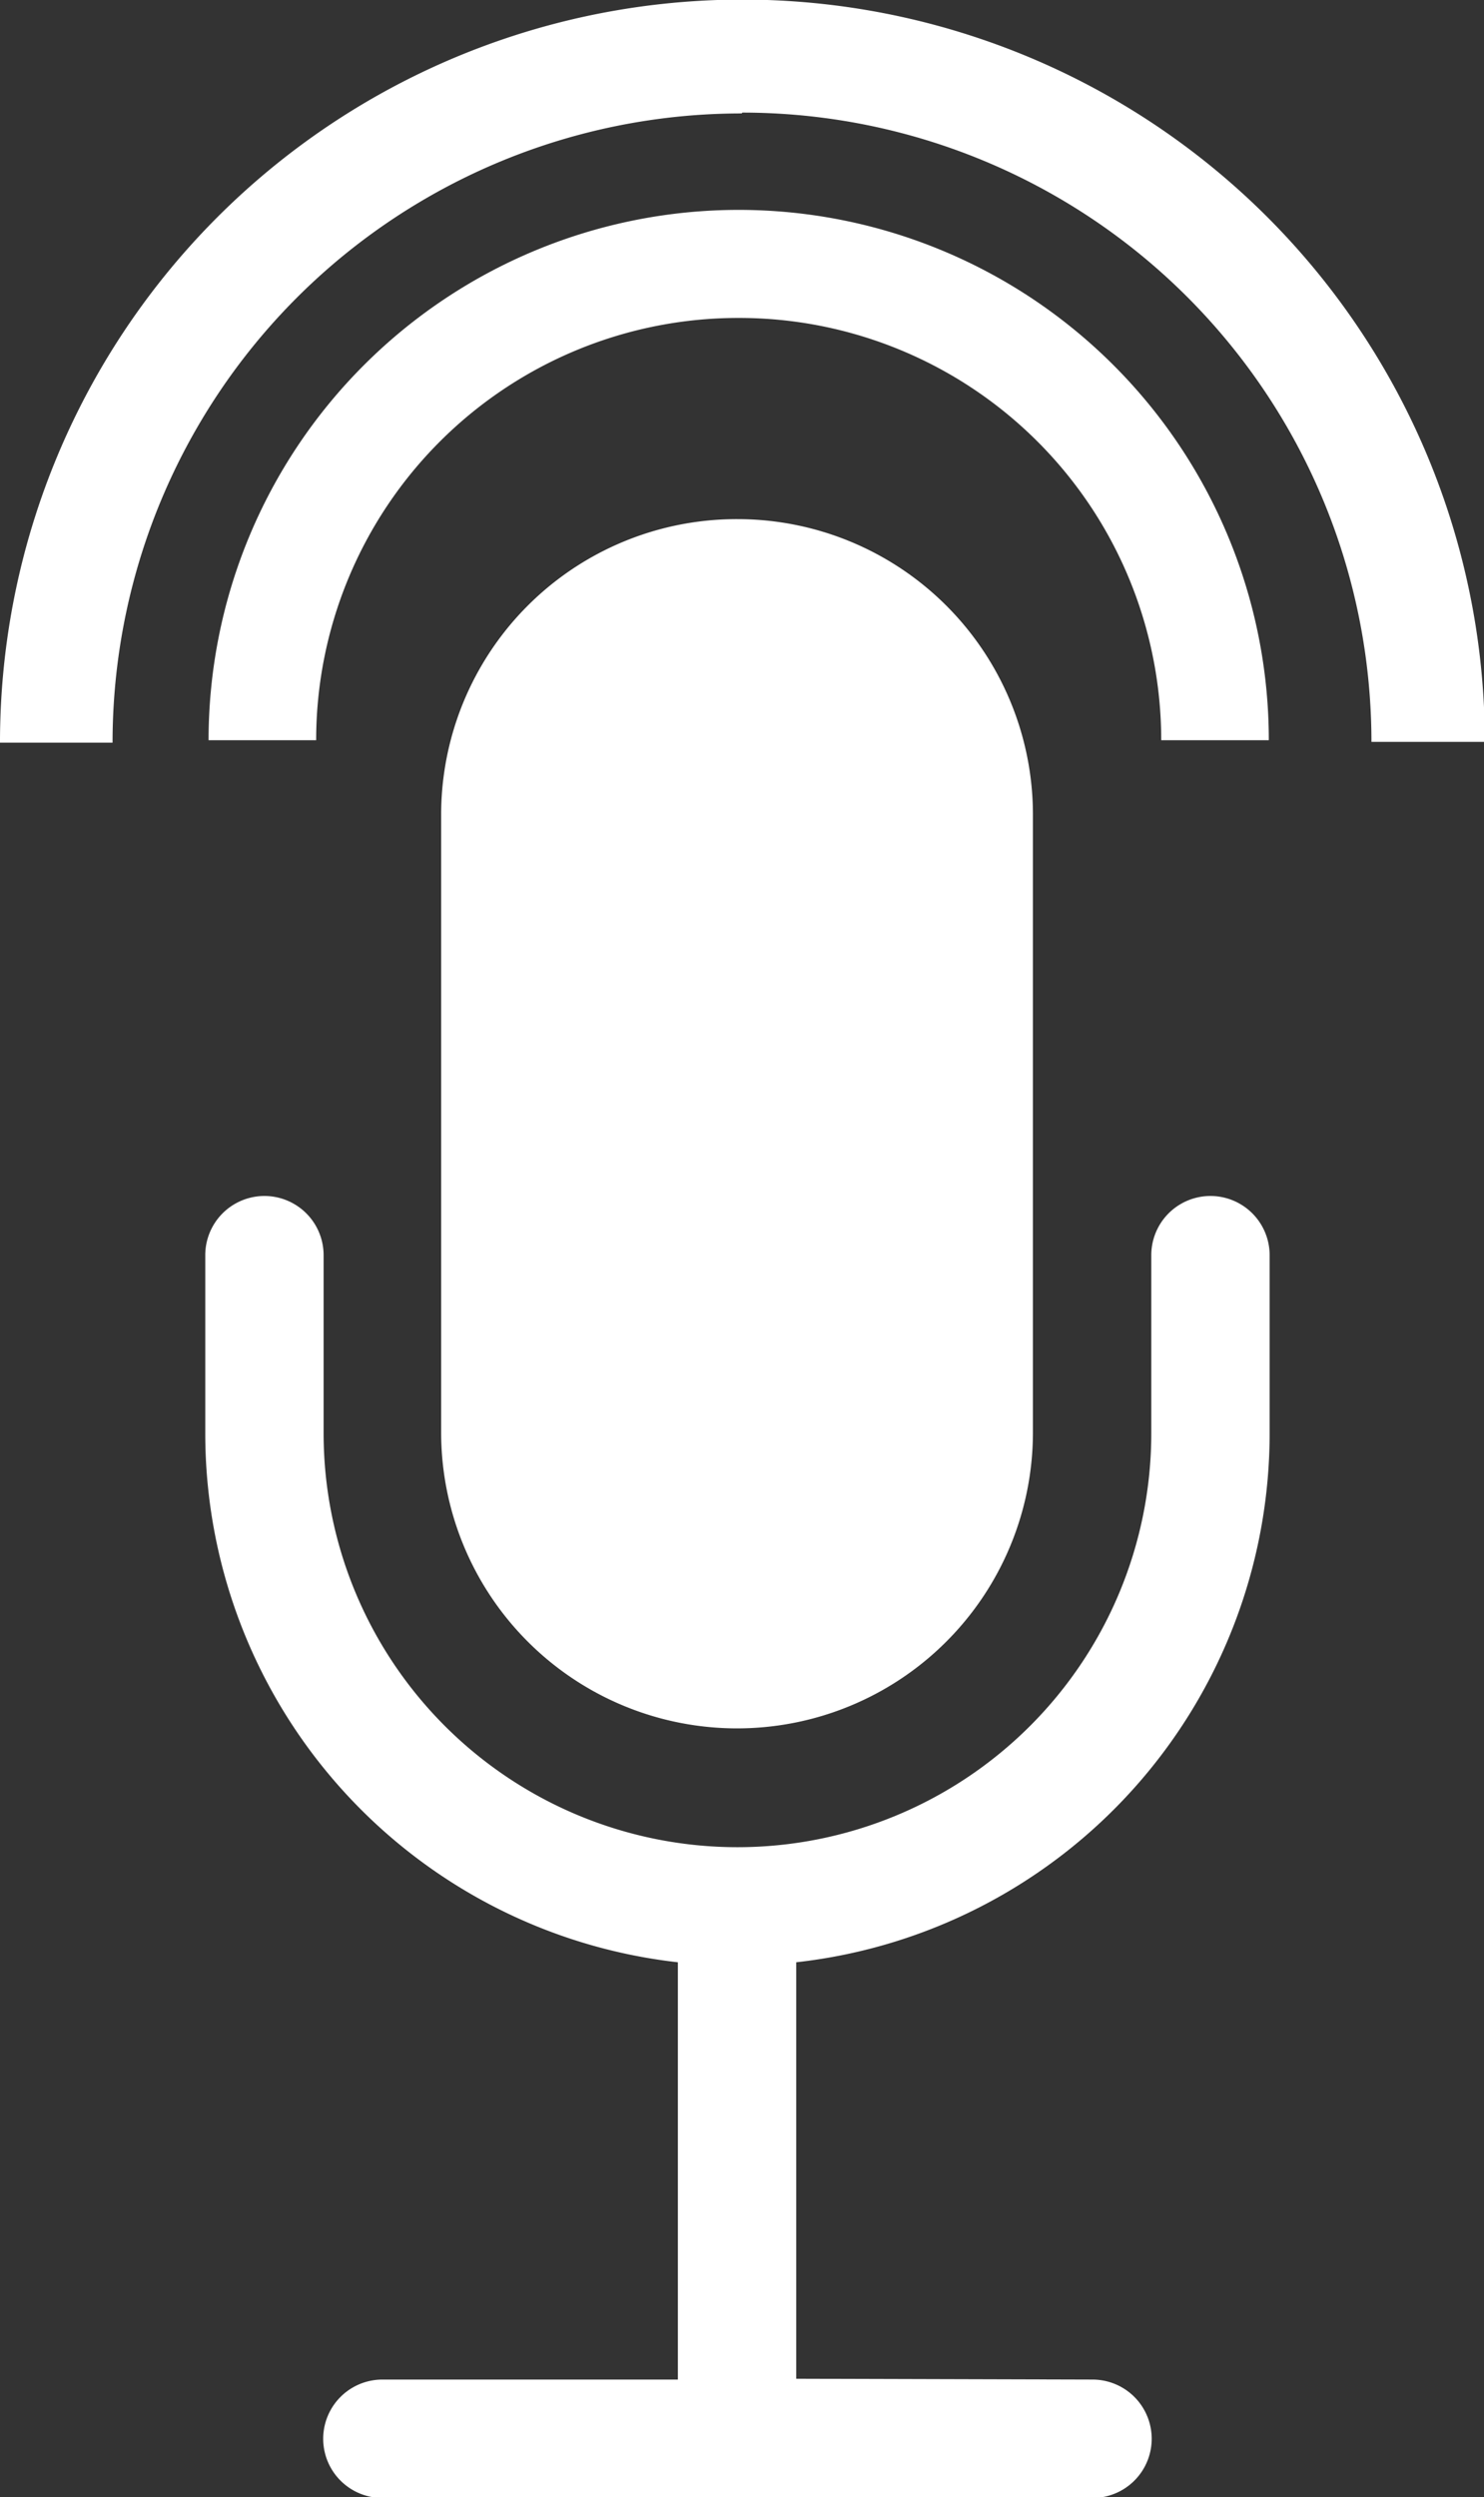
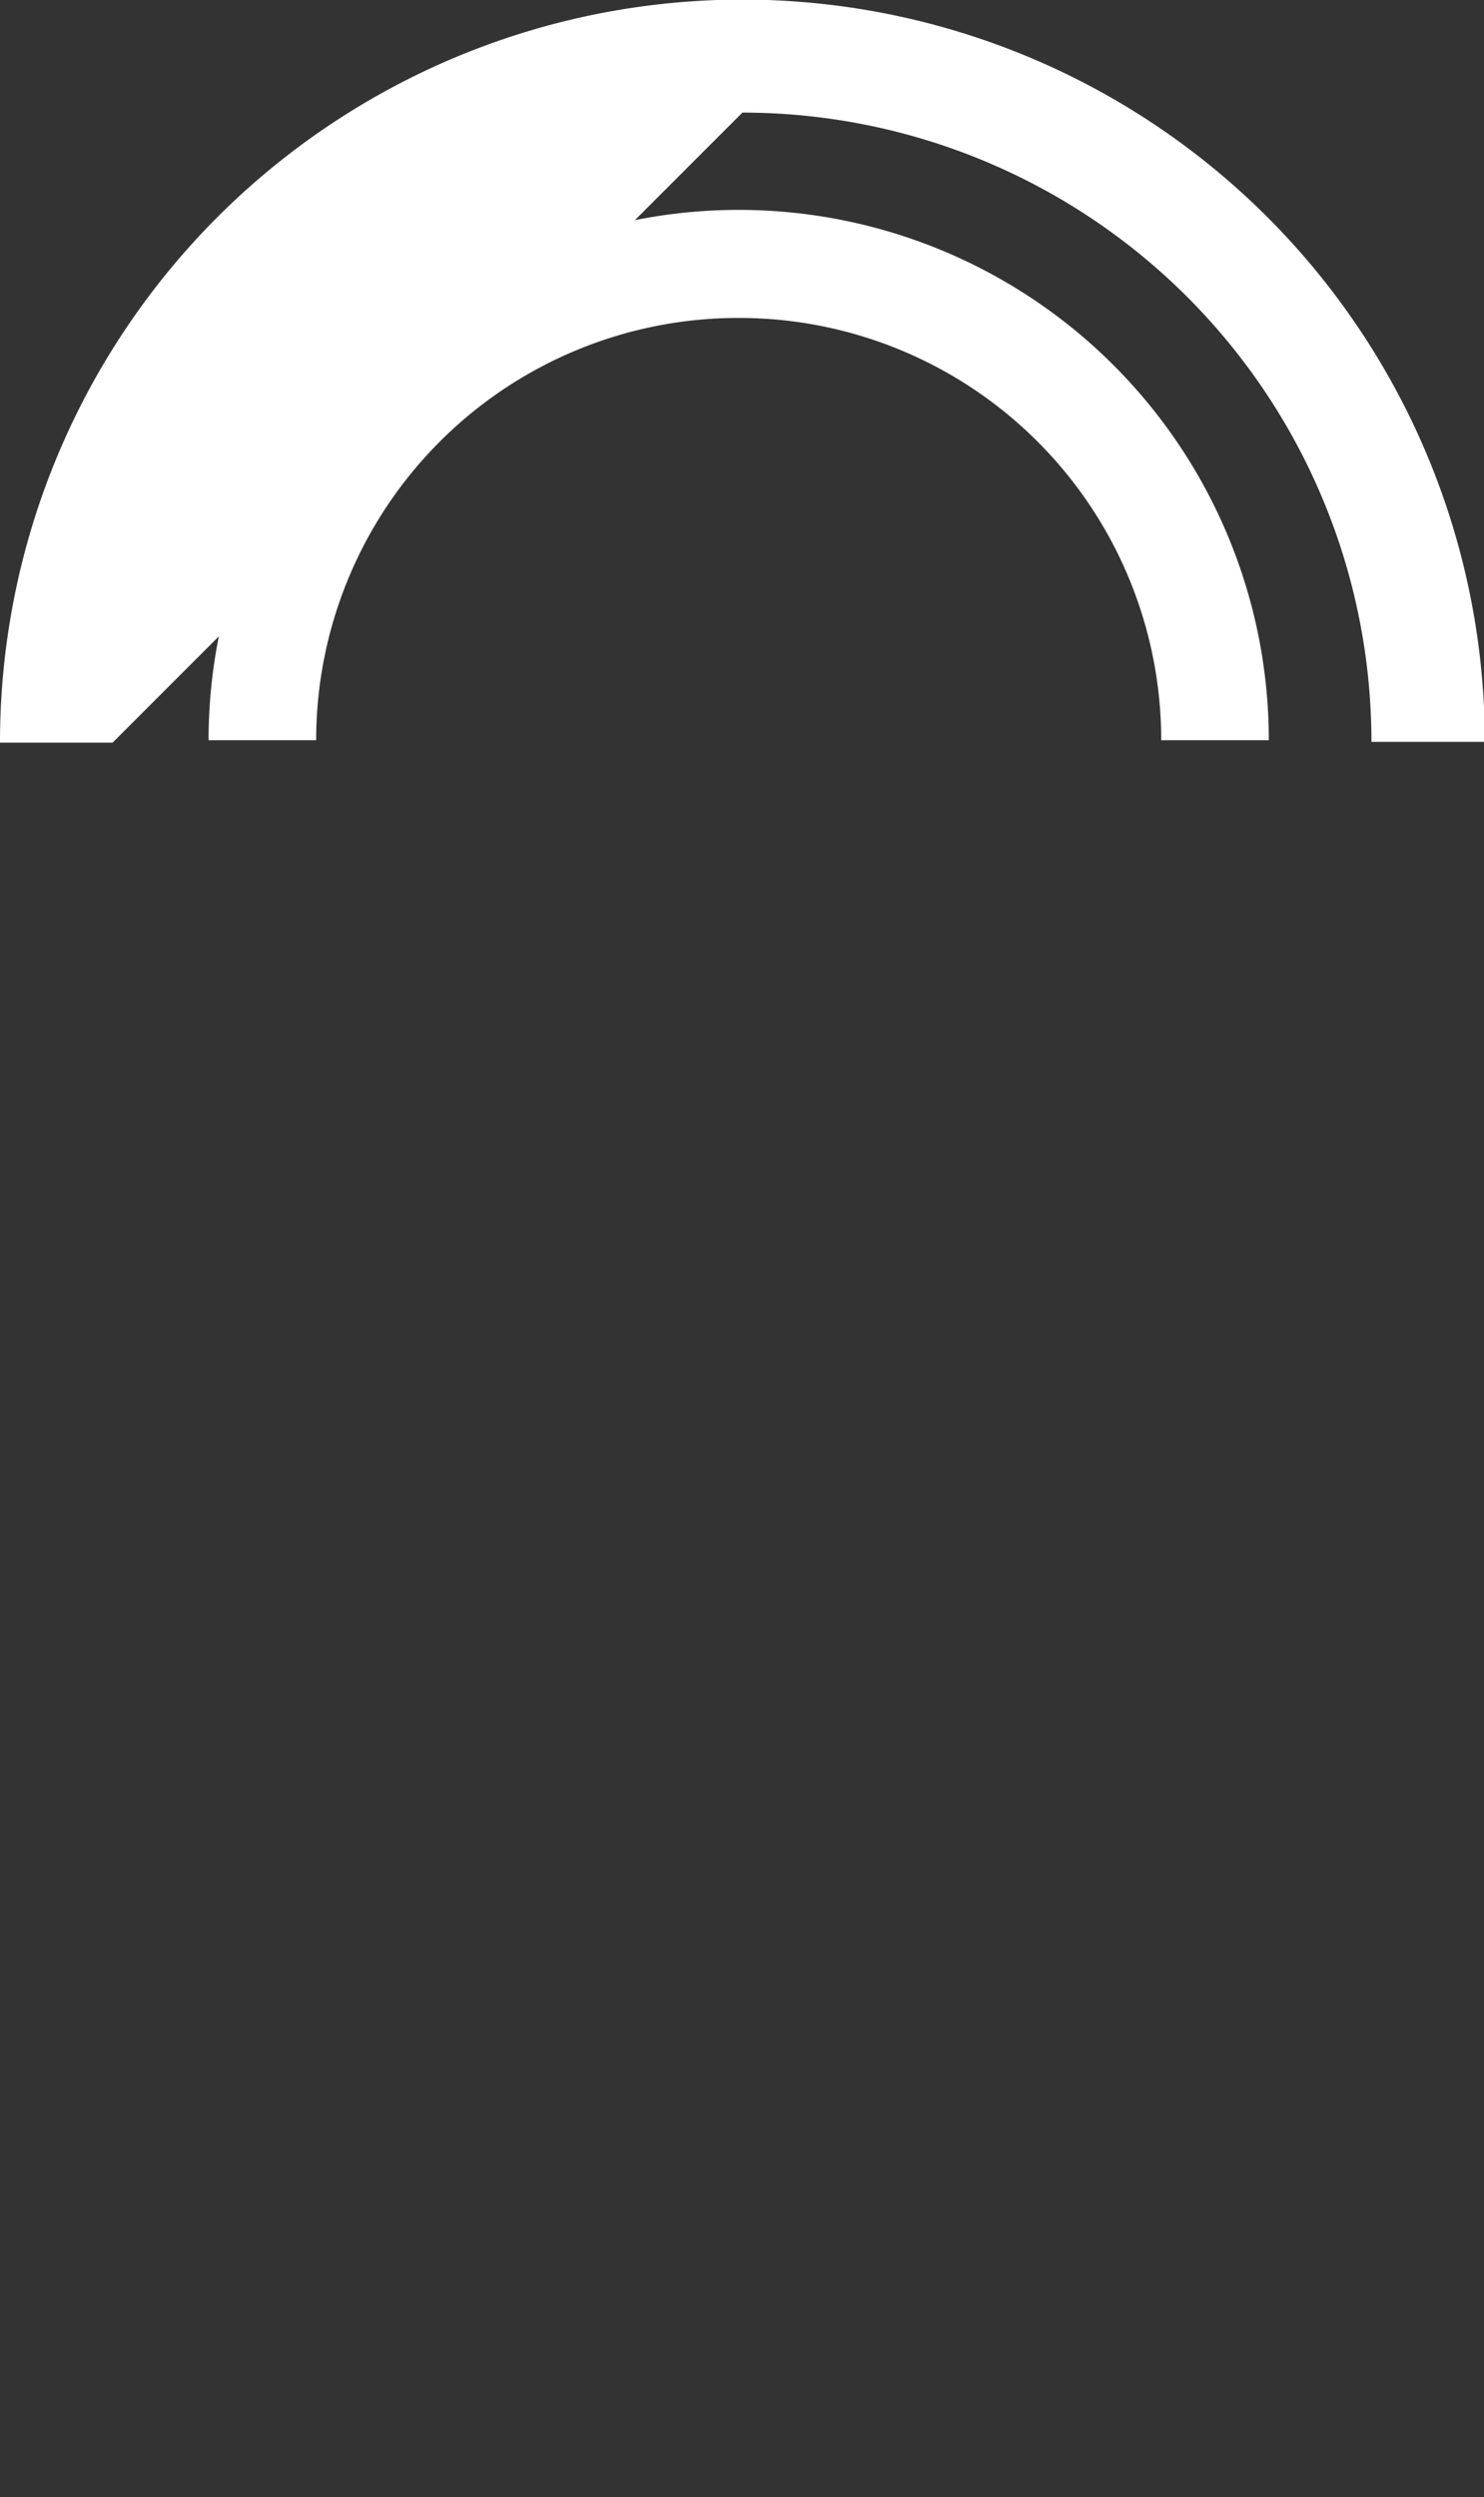
<svg xmlns="http://www.w3.org/2000/svg" viewBox="0 0 17.93 30.16">
  <rect x="0" y="0" width="17.93" height="30.16" fill="#333333" stroke="none" />
-   <path fill="#fff" fill-rule="evenodd" d="M9.62 28.73V23.7a6.43 6.43 0 0 0 5.72-6.4v-2.14a.71.71 0 1 0-1.43 0v2.15a5 5 0 1 1-10 0v-2.15a.71.71 0 1 0-1.43 0v2.15a6.43 6.43 0 0 0 5.71 6.39v5.04H4.62a.71.71 0 0 0 0 1.43h8.58a.71.71 0 0 0 0-1.43ZM8.91 6.27a3.57 3.57 0 0 0-3.58 3.57v7.46a3.57 3.57 0 1 0 7.15 0V9.84a3.57 3.57 0 0 0-3.57-3.57" />
  <path fill="#fff" fill-rule="evenodd" d="M8.93 3.84a5.1 5.1 0 0 1 5.1 5.1h1.3a6.4 6.4 0 1 0-12.81 0h1.3a5.1 5.1 0 0 1 5.1-5.1" />
-   <path fill="#fff" fill-rule="evenodd" d="M8.97 1.36a7.6 7.6 0 0 1 7.6 7.6h1.37A8.97 8.97 0 0 0 0 8.97h1.36a7.6 7.6 0 0 1 7.6-7.6" />
+   <path fill="#fff" fill-rule="evenodd" d="M8.97 1.36a7.6 7.6 0 0 1 7.6 7.6h1.37A8.97 8.97 0 0 0 0 8.97h1.36" />
</svg>